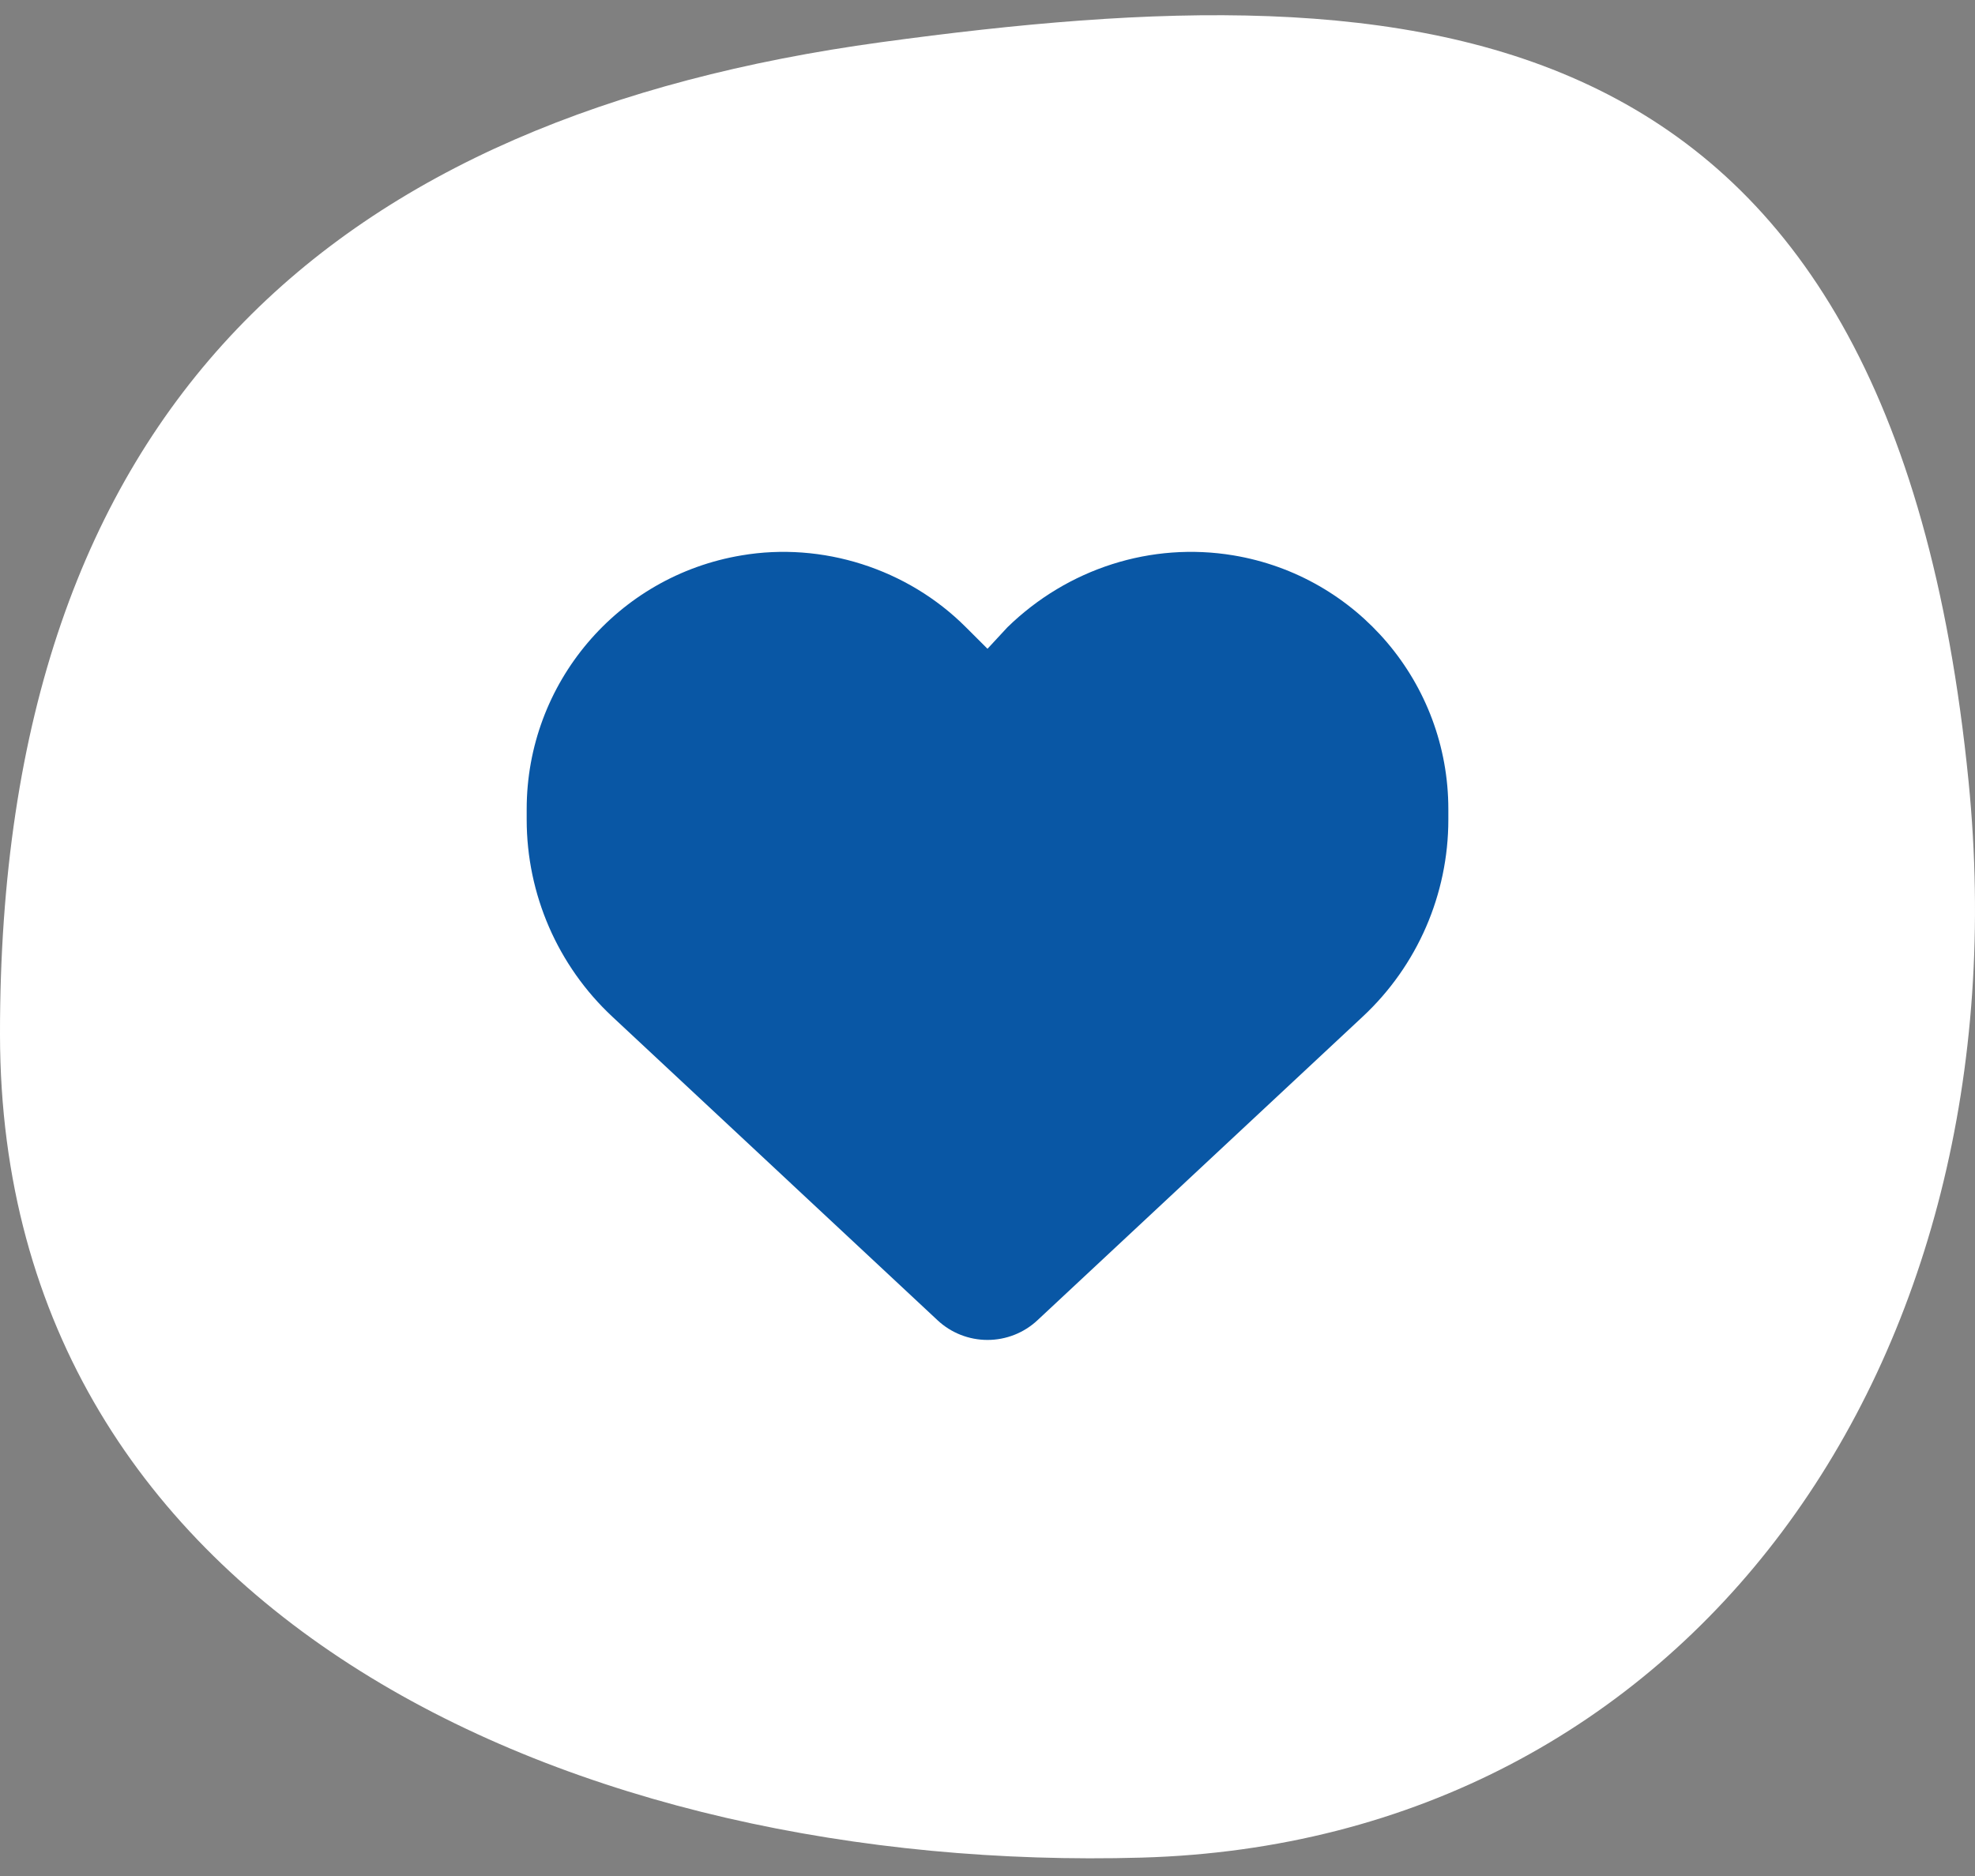
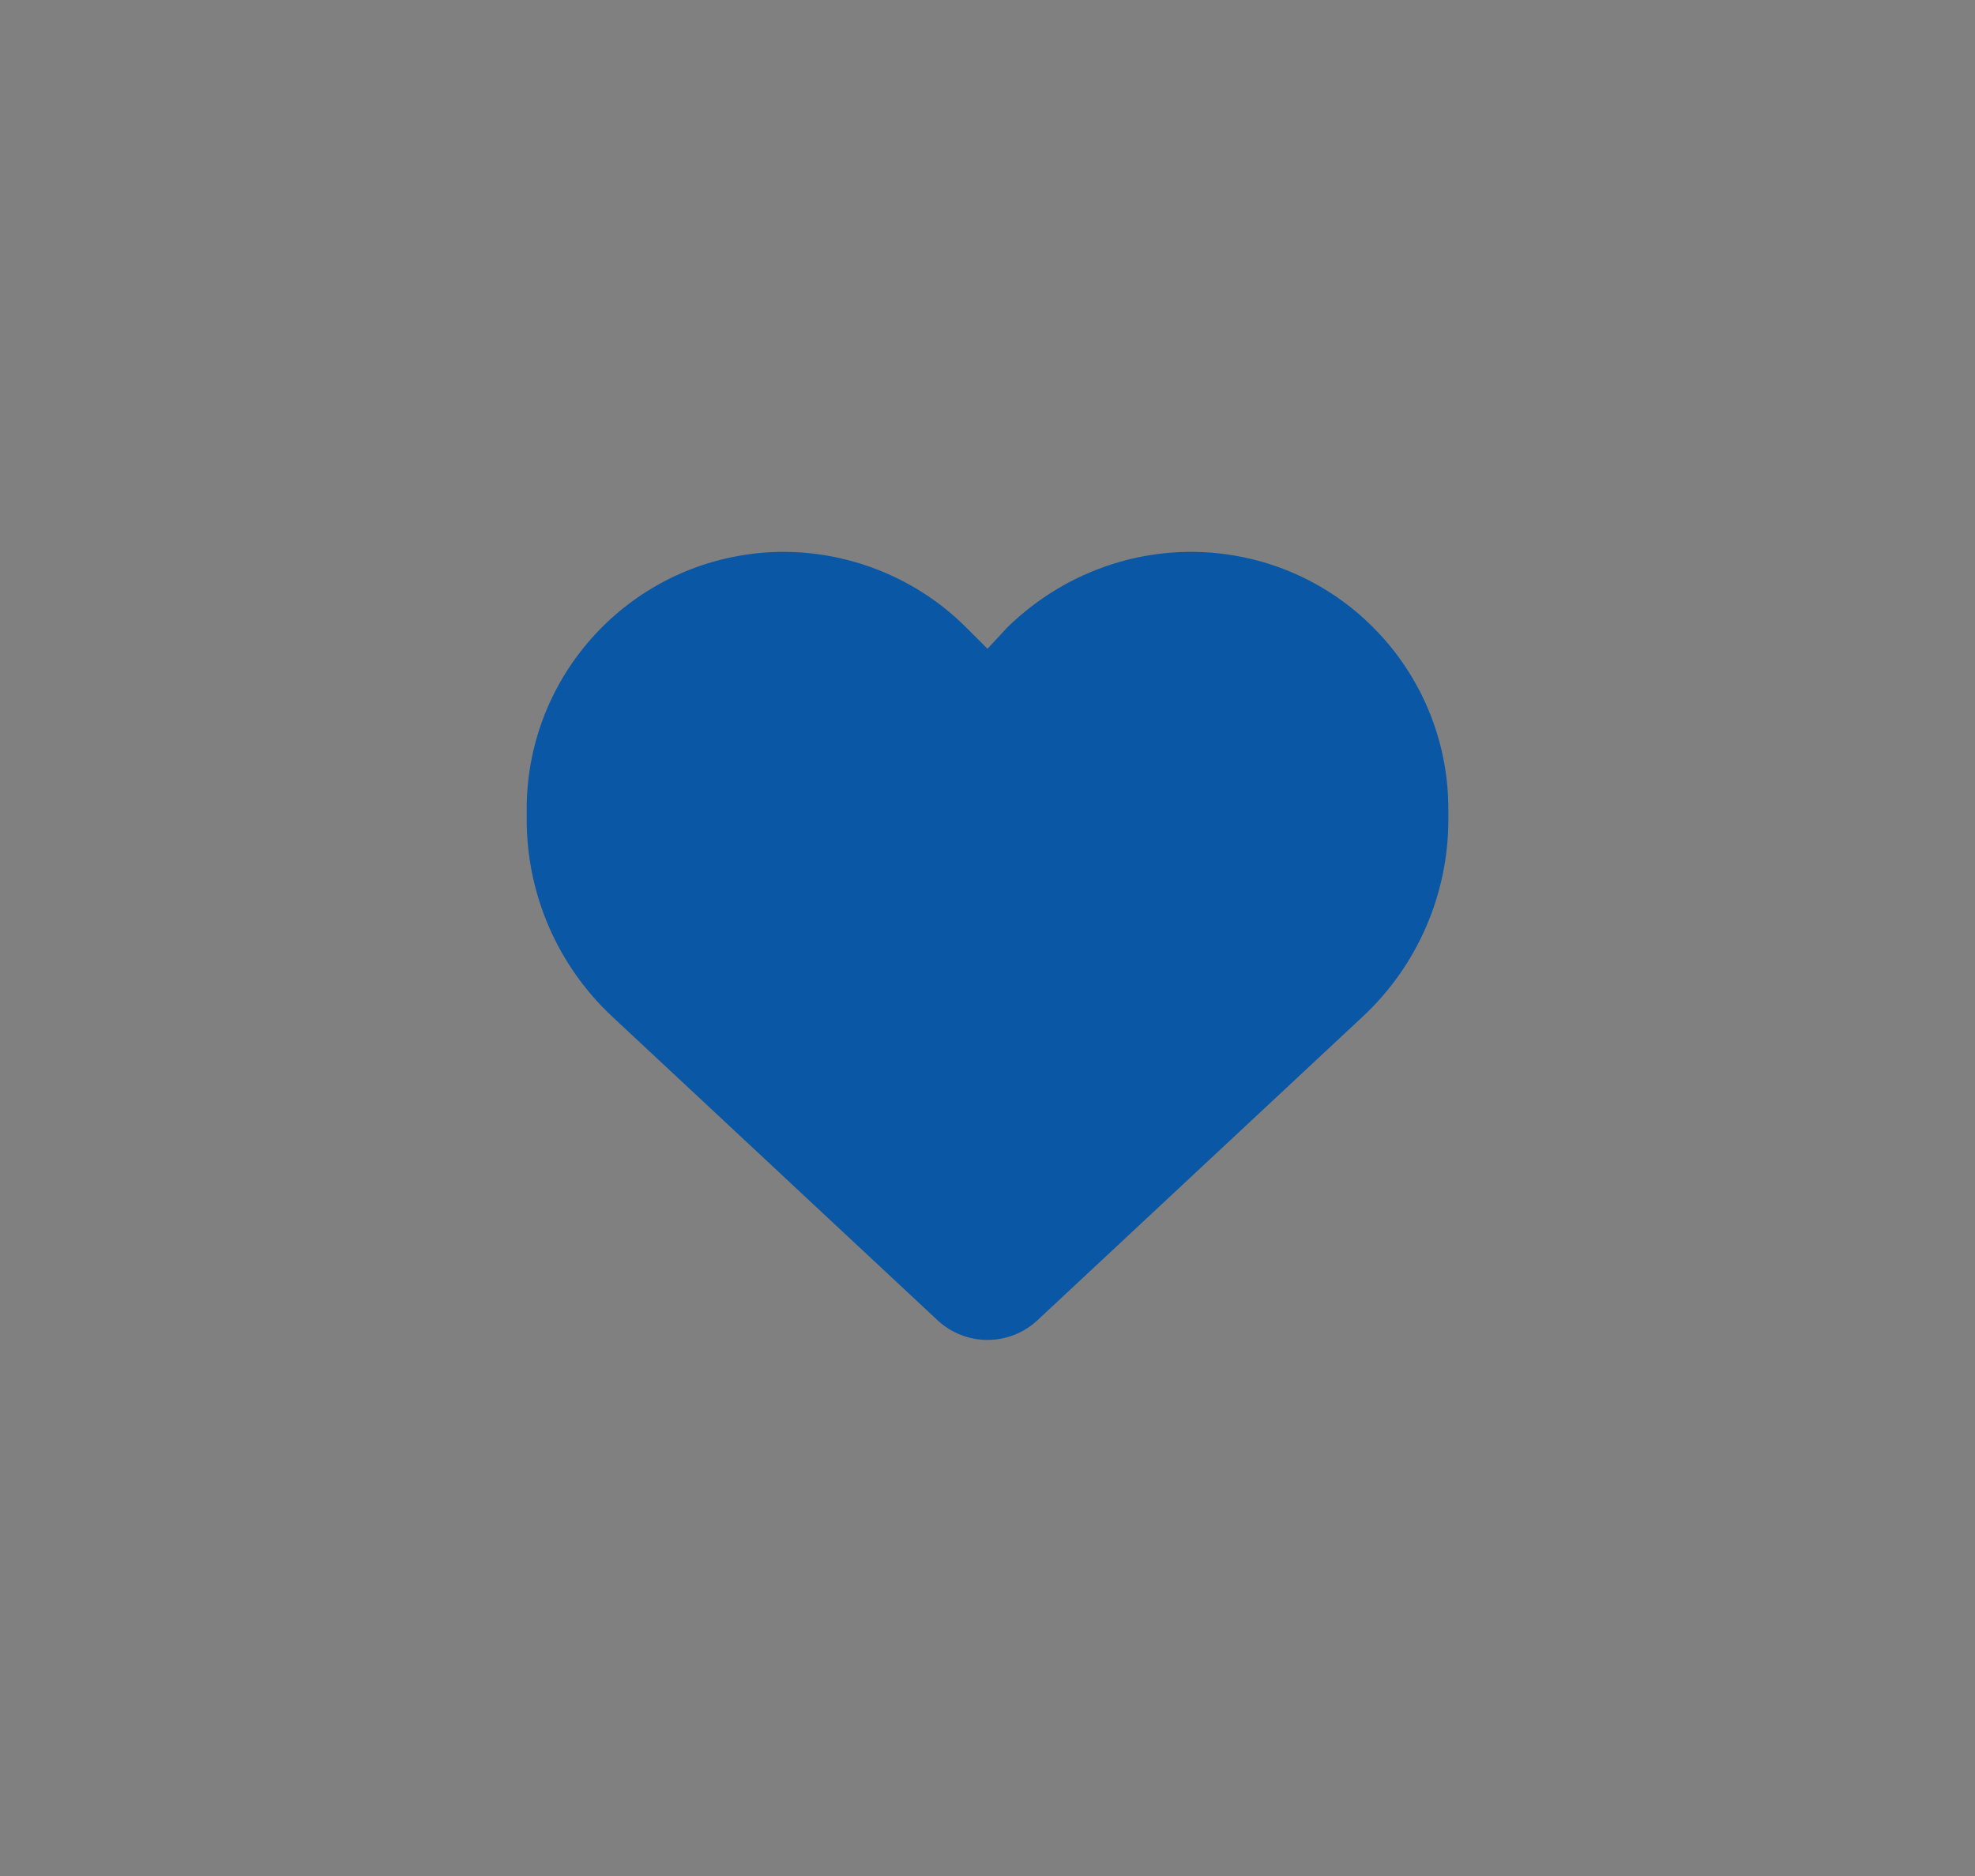
<svg xmlns="http://www.w3.org/2000/svg" width="80" height="76" viewBox="0 0 80 76" fill="none">
  <rect x="0" y="0" width="80" height="76" fill="#808080" stroke="none" />
-   <path fill-rule="evenodd" clip-rule="evenodd" d="M79.739 31.651C82.085 55.208 68.425 74.623 46.246 75.255C23.483 75.903 0.023 65.566 3.4469e-05 41.918C-0.025 16.29 13.729 4.71 35.699 1.709C57.669 -1.29 76.576 -0.11 79.739 31.651Z" fill="white" />
  <path d="M21.334 33.203V32.78C21.334 27.683 25.017 23.336 30.04 22.499C33.299 21.945 36.748 23.029 39.125 25.41L40 26.283L40.809 25.41C43.252 23.029 46.636 21.945 49.961 22.499C54.984 23.336 58.667 27.683 58.667 32.78V33.203C58.667 36.229 57.413 39.124 55.196 41.188L42.02 53.489C41.473 53.999 40.751 54.283 40 54.283C39.249 54.283 38.527 53.999 37.98 53.489L24.804 41.188C22.59 39.124 21.334 36.229 21.334 33.203Z" fill="#0957A5" />
</svg>